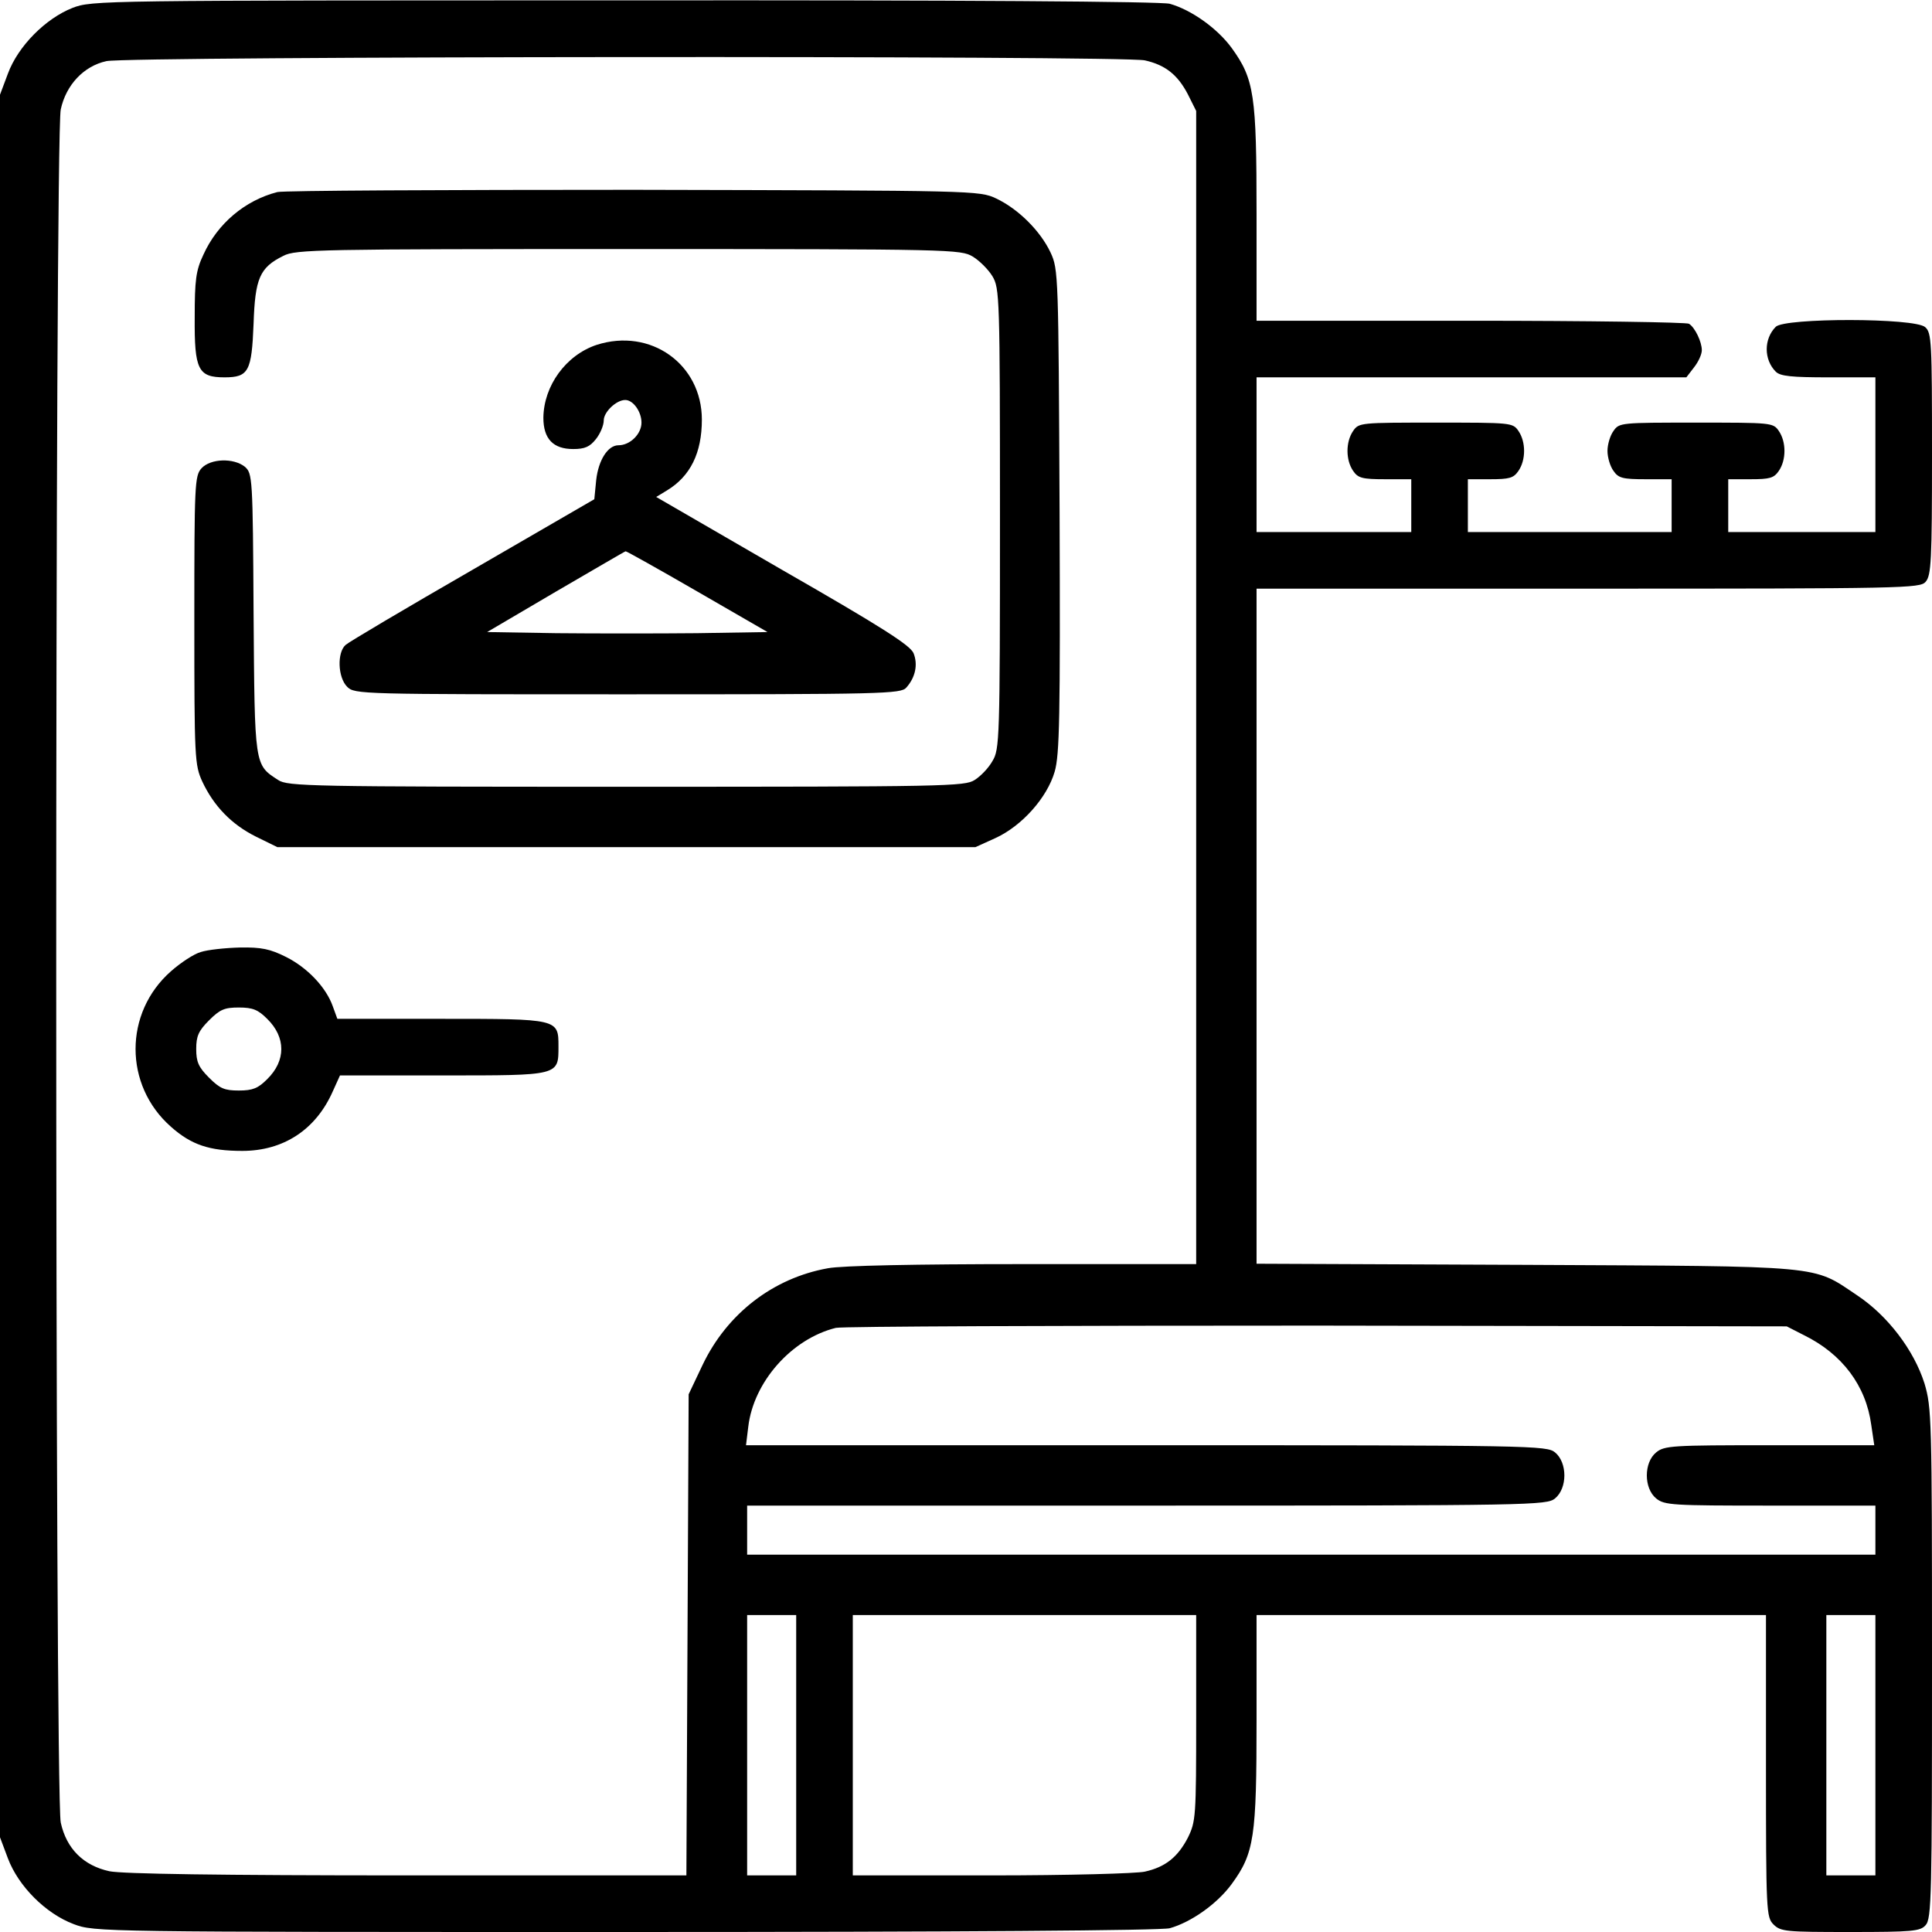
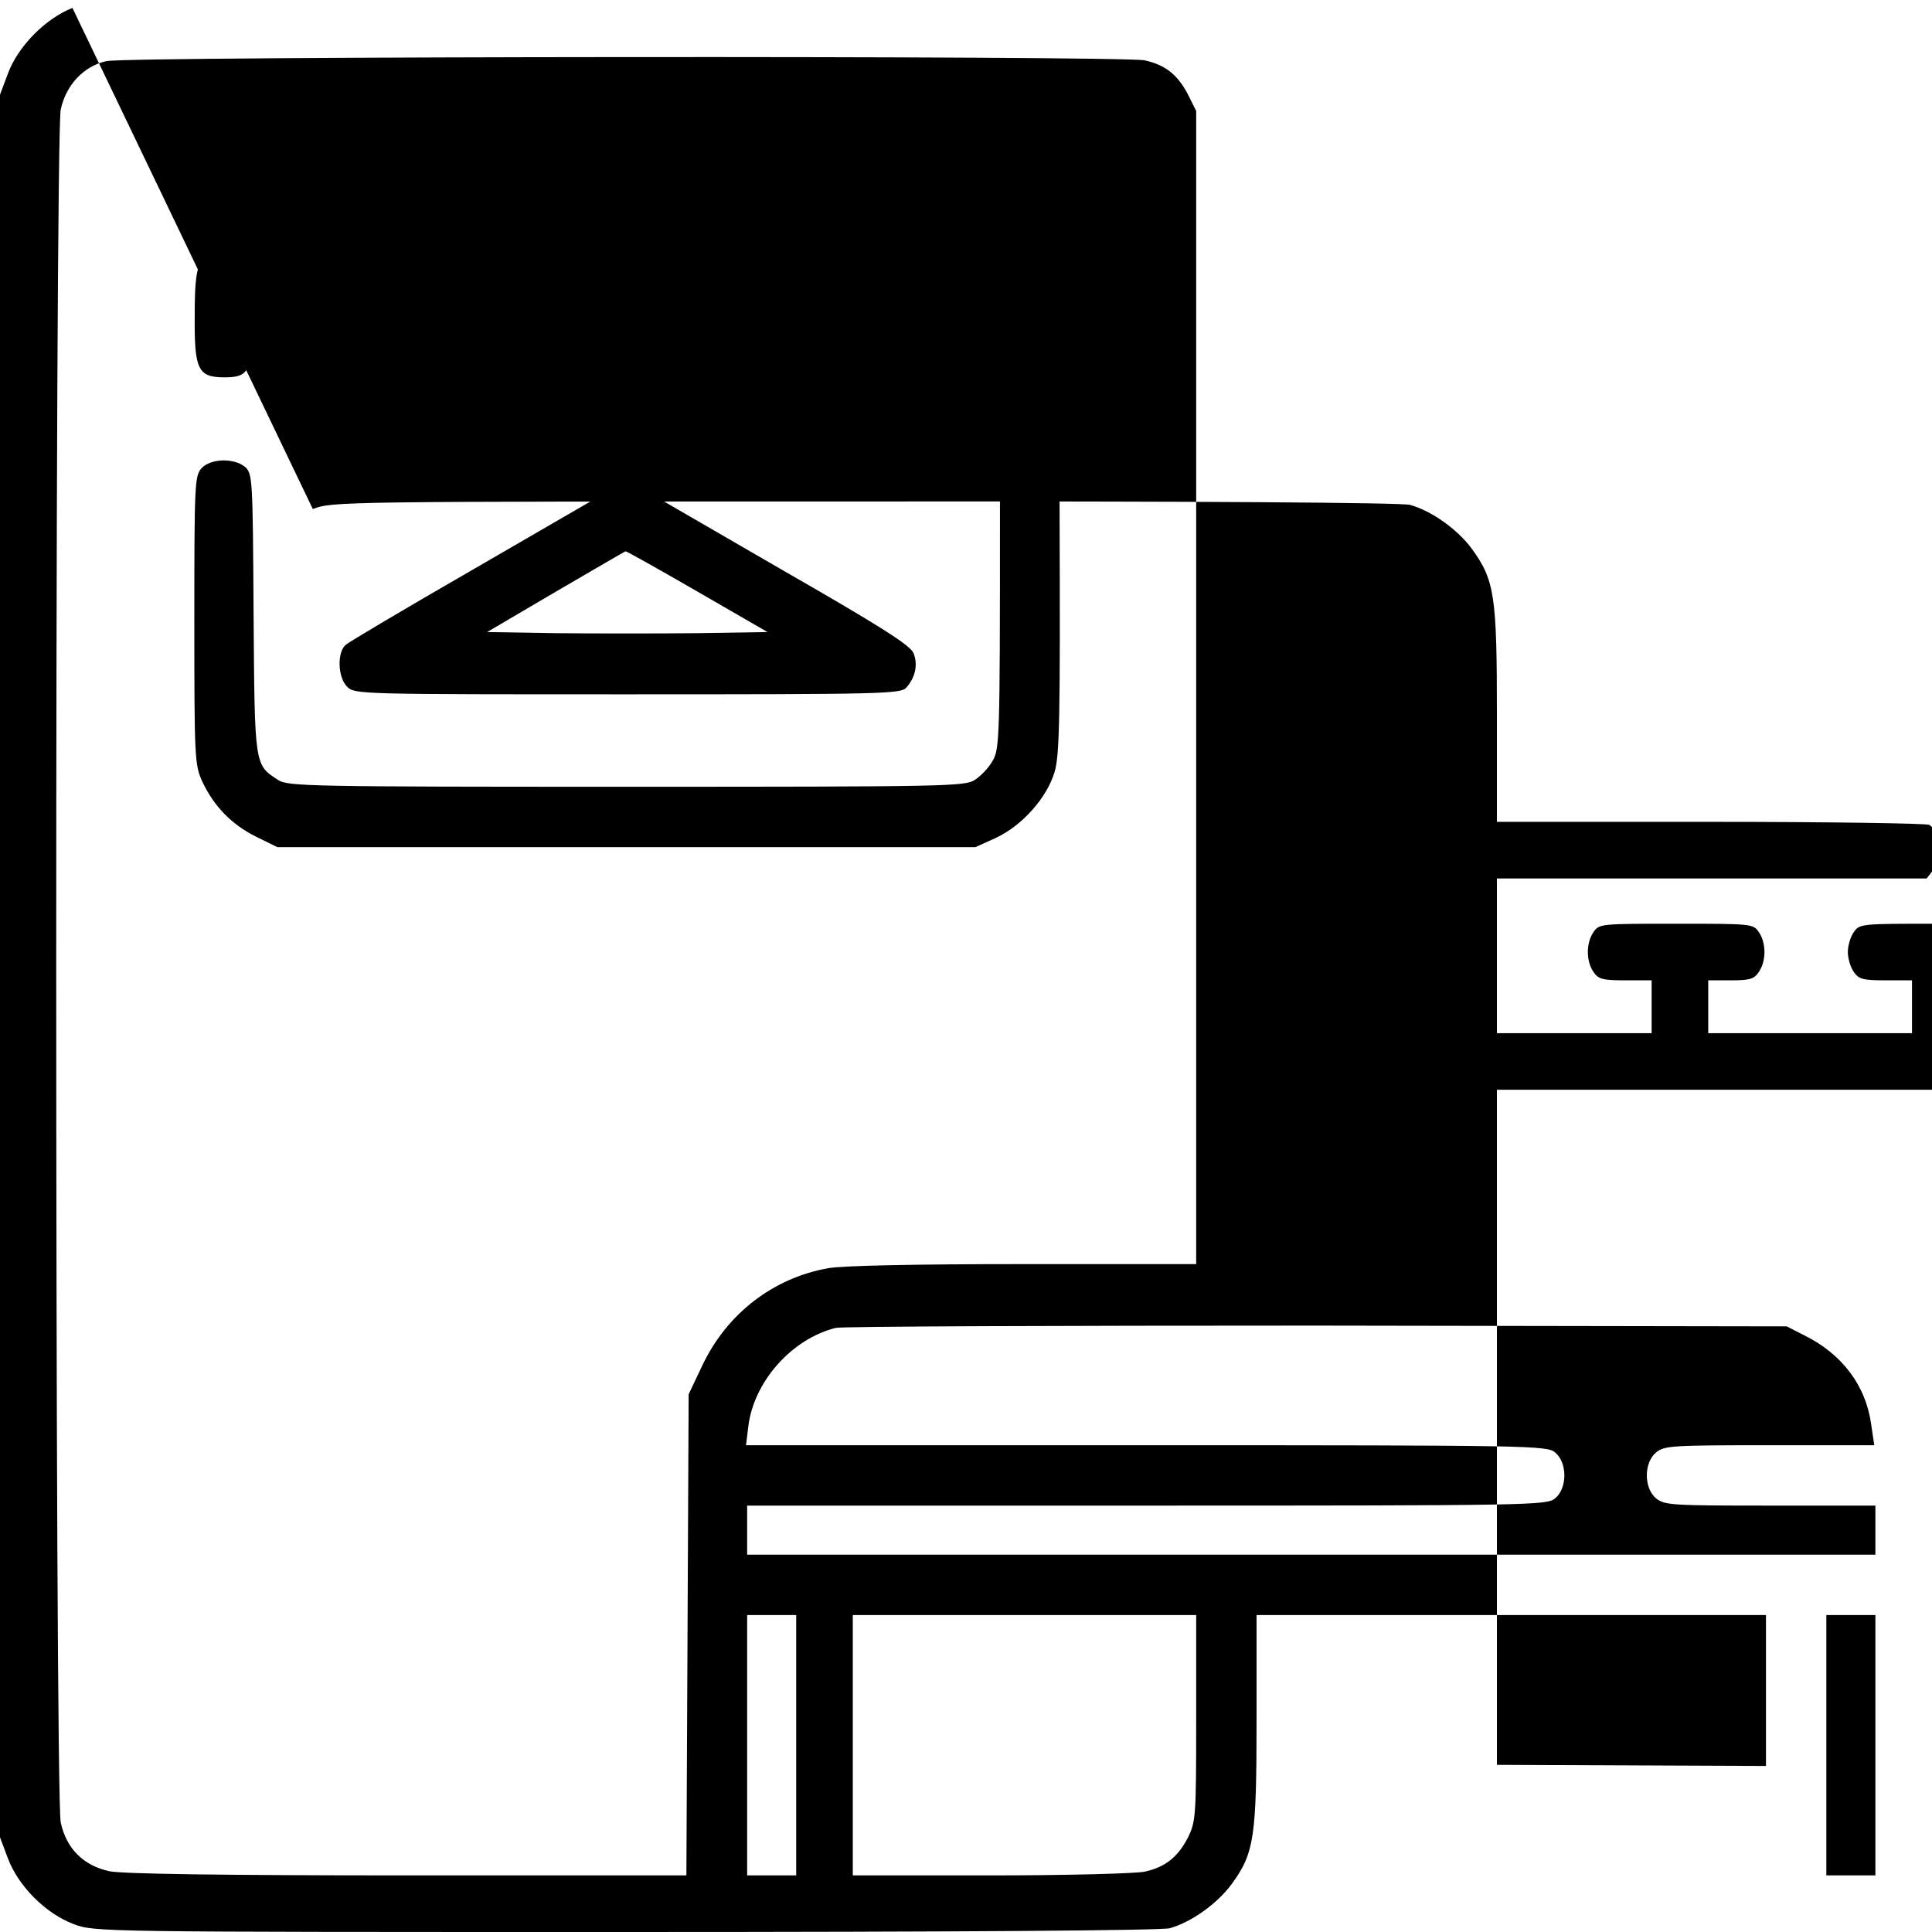
<svg xmlns="http://www.w3.org/2000/svg" version="1.0" width="512pt" height="512pt" viewBox="0 0 512 512" preserveAspectRatio="xMidYMid meet">
  <g transform="translate(0,512) scale(0.1,-0.1)" fill="#000000" stroke="none">
-     <path d="M192 5099 c-71 -28 -144 -101 -171 -174 l-21 -56 0 -2309 0 -2309 21 -56 c28 -74 100 -146 174 -174 56 -21 61 -21 1463 -21 890 0 1420 4 1442 10 57 16 126 65 164 117 60 82 66 124 66 436 l0 277 675 0 675 0 0 -400 c0 -387 1 -401 20 -420 19 -19 33 -20 203 -20 165 0 186 2 200 18 16 17 17 80 17 694 0 652 -1 678 -20 742 -28 88 -97 179 -178 233 -121 81 -78 77 -879 81 l-713 3 0 894 0 895 878 0 c839 0 880 1 895 18 15 17 17 55 17 339 0 297 -1 321 -18 336 -27 25 -372 25 -396 1 -32 -32 -32 -87 0 -119 12 -12 42 -15 140 -15 l124 0 0 -205 0 -205 -195 0 -195 0 0 70 0 70 59 0 c51 0 62 3 75 22 20 29 20 77 0 106 -15 22 -20 22 -219 22 -199 0 -204 0 -219 -22 -9 -12 -16 -36 -16 -53 0 -17 7 -41 16 -53 13 -19 24 -22 85 -22 l69 0 0 -70 0 -70 -270 0 -270 0 0 70 0 70 59 0 c51 0 62 3 75 22 20 29 20 77 0 106 -15 22 -20 22 -219 22 -199 0 -204 0 -219 -22 -20 -29 -20 -77 0 -106 13 -19 24 -22 85 -22 l69 0 0 -70 0 -70 -205 0 -205 0 0 205 0 205 569 0 570 0 20 26 c12 15 21 35 21 46 0 22 -18 60 -34 70 -6 4 -266 8 -578 8 l-568 0 0 282 c0 317 -6 358 -66 441 -38 52 -107 101 -164 117 -22 6 -551 10 -1445 9 -1393 0 -1411 0 -1463 -20z m2842 -139 c54 -12 87 -38 114 -90 l22 -44 0 -1528 0 -1528 -458 0 c-286 0 -481 -4 -518 -11 -145 -26 -267 -120 -332 -256 l-37 -78 -3 -638 -3 -637 -739 0 c-498 0 -756 4 -790 11 -69 15 -114 60 -129 129 -16 72 -16 4468 0 4540 14 65 61 115 121 128 56 13 2699 15 2752 2z m1746 -3378 c102 -50 165 -134 179 -238 l8 -54 -278 0 c-257 0 -278 -1 -300 -19 -33 -27 -33 -95 0 -122 22 -18 43 -19 302 -19 l279 0 0 -65 0 -65 -1495 0 -1495 0 0 65 0 65 1059 0 c1024 0 1060 1 1082 19 33 27 33 95 0 122 -22 18 -58 19 -1084 19 l-1060 0 6 49 c14 119 115 233 232 262 17 4 590 6 1275 6 l1245 -2 45 -23z m-2670 -1087 l0 -345 -65 0 -65 0 0 345 0 345 65 0 65 0 0 -345z m1060 72 c0 -263 -1 -274 -22 -317 -27 -52 -60 -78 -114 -90 -21 -5 -204 -10 -406 -10 l-368 0 0 345 0 345 455 0 455 0 0 -273z m1800 -72 l0 -345 -65 0 -65 0 0 345 0 345 65 0 65 0 0 -345z" />
+     <path d="M192 5099 c-71 -28 -144 -101 -171 -174 l-21 -56 0 -2309 0 -2309 21 -56 c28 -74 100 -146 174 -174 56 -21 61 -21 1463 -21 890 0 1420 4 1442 10 57 16 126 65 164 117 60 82 66 124 66 436 l0 277 675 0 675 0 0 -400 l-713 3 0 894 0 895 878 0 c839 0 880 1 895 18 15 17 17 55 17 339 0 297 -1 321 -18 336 -27 25 -372 25 -396 1 -32 -32 -32 -87 0 -119 12 -12 42 -15 140 -15 l124 0 0 -205 0 -205 -195 0 -195 0 0 70 0 70 59 0 c51 0 62 3 75 22 20 29 20 77 0 106 -15 22 -20 22 -219 22 -199 0 -204 0 -219 -22 -9 -12 -16 -36 -16 -53 0 -17 7 -41 16 -53 13 -19 24 -22 85 -22 l69 0 0 -70 0 -70 -270 0 -270 0 0 70 0 70 59 0 c51 0 62 3 75 22 20 29 20 77 0 106 -15 22 -20 22 -219 22 -199 0 -204 0 -219 -22 -20 -29 -20 -77 0 -106 13 -19 24 -22 85 -22 l69 0 0 -70 0 -70 -205 0 -205 0 0 205 0 205 569 0 570 0 20 26 c12 15 21 35 21 46 0 22 -18 60 -34 70 -6 4 -266 8 -578 8 l-568 0 0 282 c0 317 -6 358 -66 441 -38 52 -107 101 -164 117 -22 6 -551 10 -1445 9 -1393 0 -1411 0 -1463 -20z m2842 -139 c54 -12 87 -38 114 -90 l22 -44 0 -1528 0 -1528 -458 0 c-286 0 -481 -4 -518 -11 -145 -26 -267 -120 -332 -256 l-37 -78 -3 -638 -3 -637 -739 0 c-498 0 -756 4 -790 11 -69 15 -114 60 -129 129 -16 72 -16 4468 0 4540 14 65 61 115 121 128 56 13 2699 15 2752 2z m1746 -3378 c102 -50 165 -134 179 -238 l8 -54 -278 0 c-257 0 -278 -1 -300 -19 -33 -27 -33 -95 0 -122 22 -18 43 -19 302 -19 l279 0 0 -65 0 -65 -1495 0 -1495 0 0 65 0 65 1059 0 c1024 0 1060 1 1082 19 33 27 33 95 0 122 -22 18 -58 19 -1084 19 l-1060 0 6 49 c14 119 115 233 232 262 17 4 590 6 1275 6 l1245 -2 45 -23z m-2670 -1087 l0 -345 -65 0 -65 0 0 345 0 345 65 0 65 0 0 -345z m1060 72 c0 -263 -1 -274 -22 -317 -27 -52 -60 -78 -114 -90 -21 -5 -204 -10 -406 -10 l-368 0 0 345 0 345 455 0 455 0 0 -273z m1800 -72 l0 -345 -65 0 -65 0 0 345 0 345 65 0 65 0 0 -345z" />
    <path d="M735 4611 c-86 -22 -159 -84 -196 -166 -20 -42 -23 -68 -23 -166 -1 -139 9 -159 79 -159 64 0 72 16 77 142 4 120 16 149 79 180 32 17 96 18 914 18 860 0 881 -1 913 -20 18 -11 41 -34 52 -52 19 -32 20 -52 20 -643 0 -587 -1 -611 -20 -642 -10 -18 -31 -40 -47 -50 -26 -17 -76 -18 -923 -18 -839 0 -898 1 -923 18 -63 41 -62 35 -65 442 -2 361 -3 370 -23 388 -30 24 -91 22 -115 -4 -18 -20 -19 -42 -19 -403 0 -366 1 -383 21 -427 31 -66 78 -114 142 -146 l57 -28 925 0 925 0 53 24 c70 32 137 107 157 176 13 45 15 143 13 691 -3 626 -3 640 -24 685 -27 57 -85 115 -144 143 -45 21 -52 21 -960 23 -503 0 -928 -2 -945 -6z" />
    <path d="M1581 4206 c-81 -27 -140 -108 -141 -193 0 -56 26 -83 79 -83 31 0 44 6 60 26 12 15 21 37 21 50 0 22 33 54 57 54 21 0 43 -31 43 -60 0 -30 -30 -60 -61 -60 -28 0 -53 -39 -59 -92 l-5 -51 -321 -186 c-177 -102 -329 -192 -338 -200 -23 -20 -21 -86 4 -111 20 -20 33 -20 743 -20 677 0 725 1 739 18 24 27 31 61 19 91 -9 21 -82 68 -347 220 l-335 194 28 17 c63 38 93 100 93 188 0 147 -136 244 -279 198z m266 -653 l187 -108 -187 -3 c-103 -1 -270 -1 -372 0 l-184 3 182 107 c100 58 183 107 185 107 1 1 87 -47 189 -106z" />
-     <path d="M532 2597 c-18 -5 -53 -28 -79 -51 -125 -110 -125 -302 0 -412 54 -48 102 -64 189 -64 109 0 195 56 240 158 l19 42 273 0 c309 0 306 -1 306 77 0 73 0 73 -311 73 l-275 0 -12 33 c-18 51 -68 103 -124 131 -42 21 -65 26 -122 25 -39 -1 -86 -6 -104 -12z m176 -177 c50 -49 50 -111 0 -160 -24 -24 -38 -30 -75 -30 -38 0 -50 5 -79 34 -28 28 -34 42 -34 76 0 34 6 48 34 76 29 29 41 34 79 34 37 0 51 -6 75 -30z" />
  </g>
</svg>